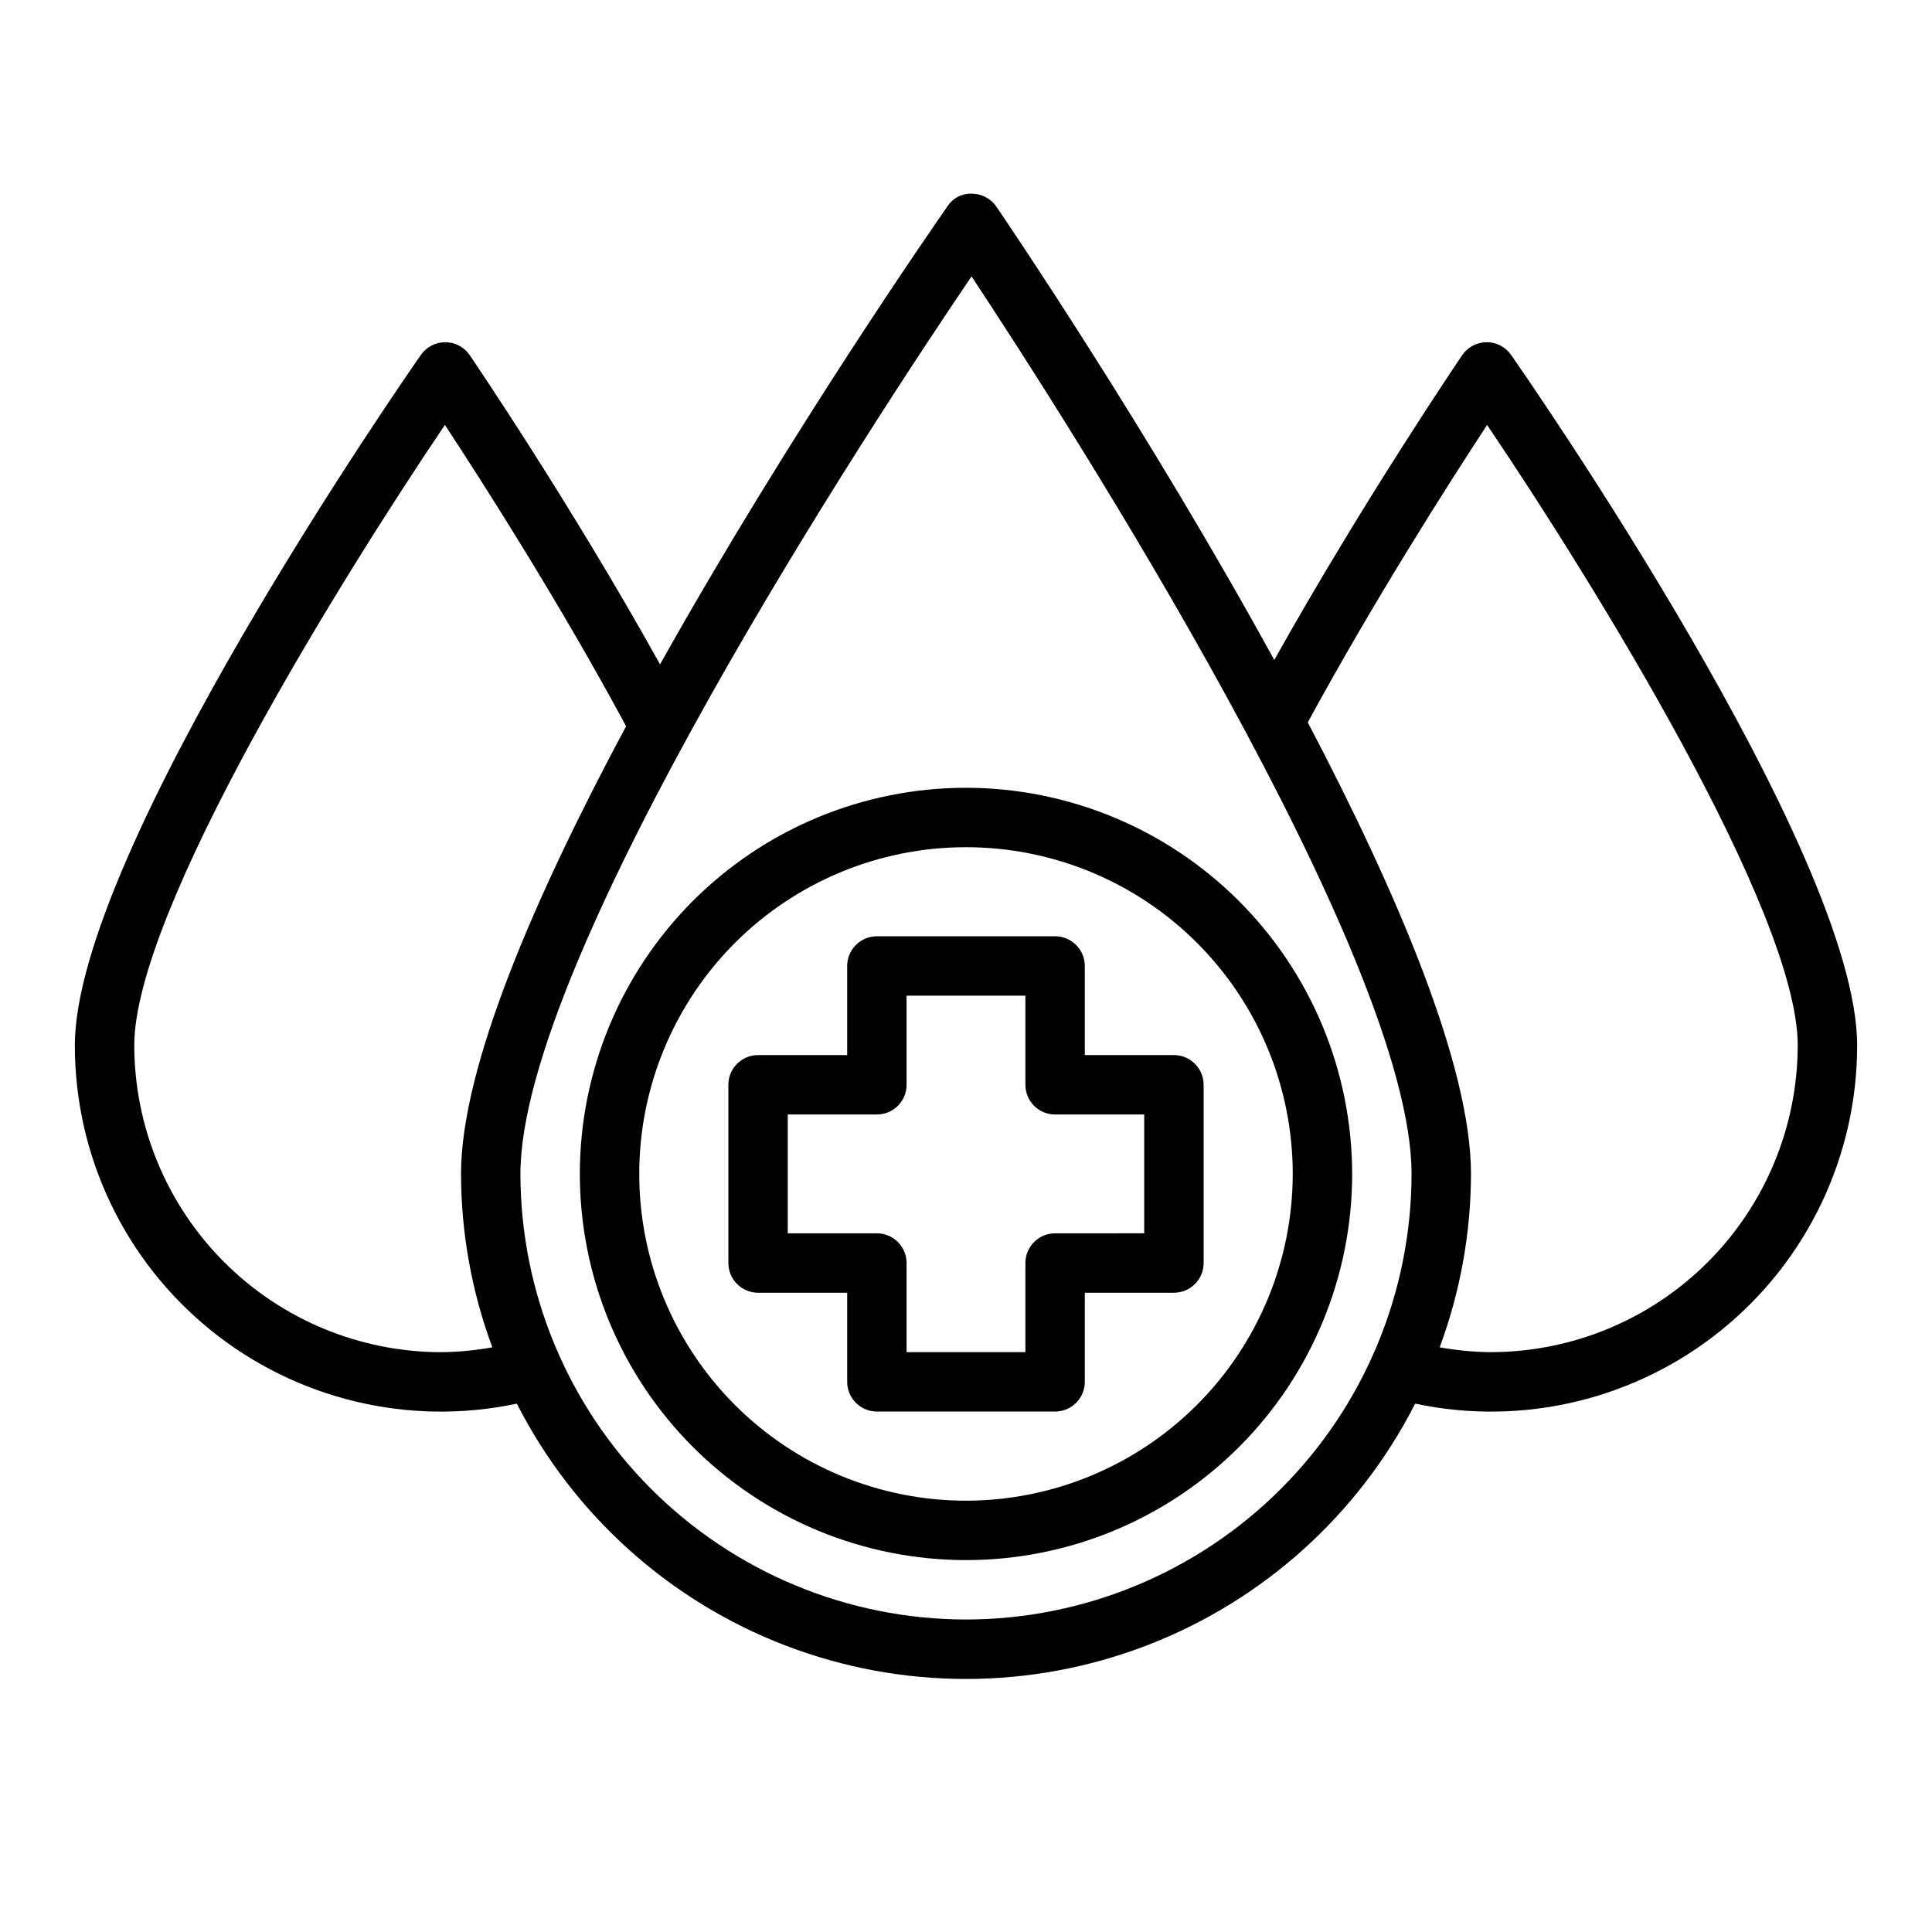
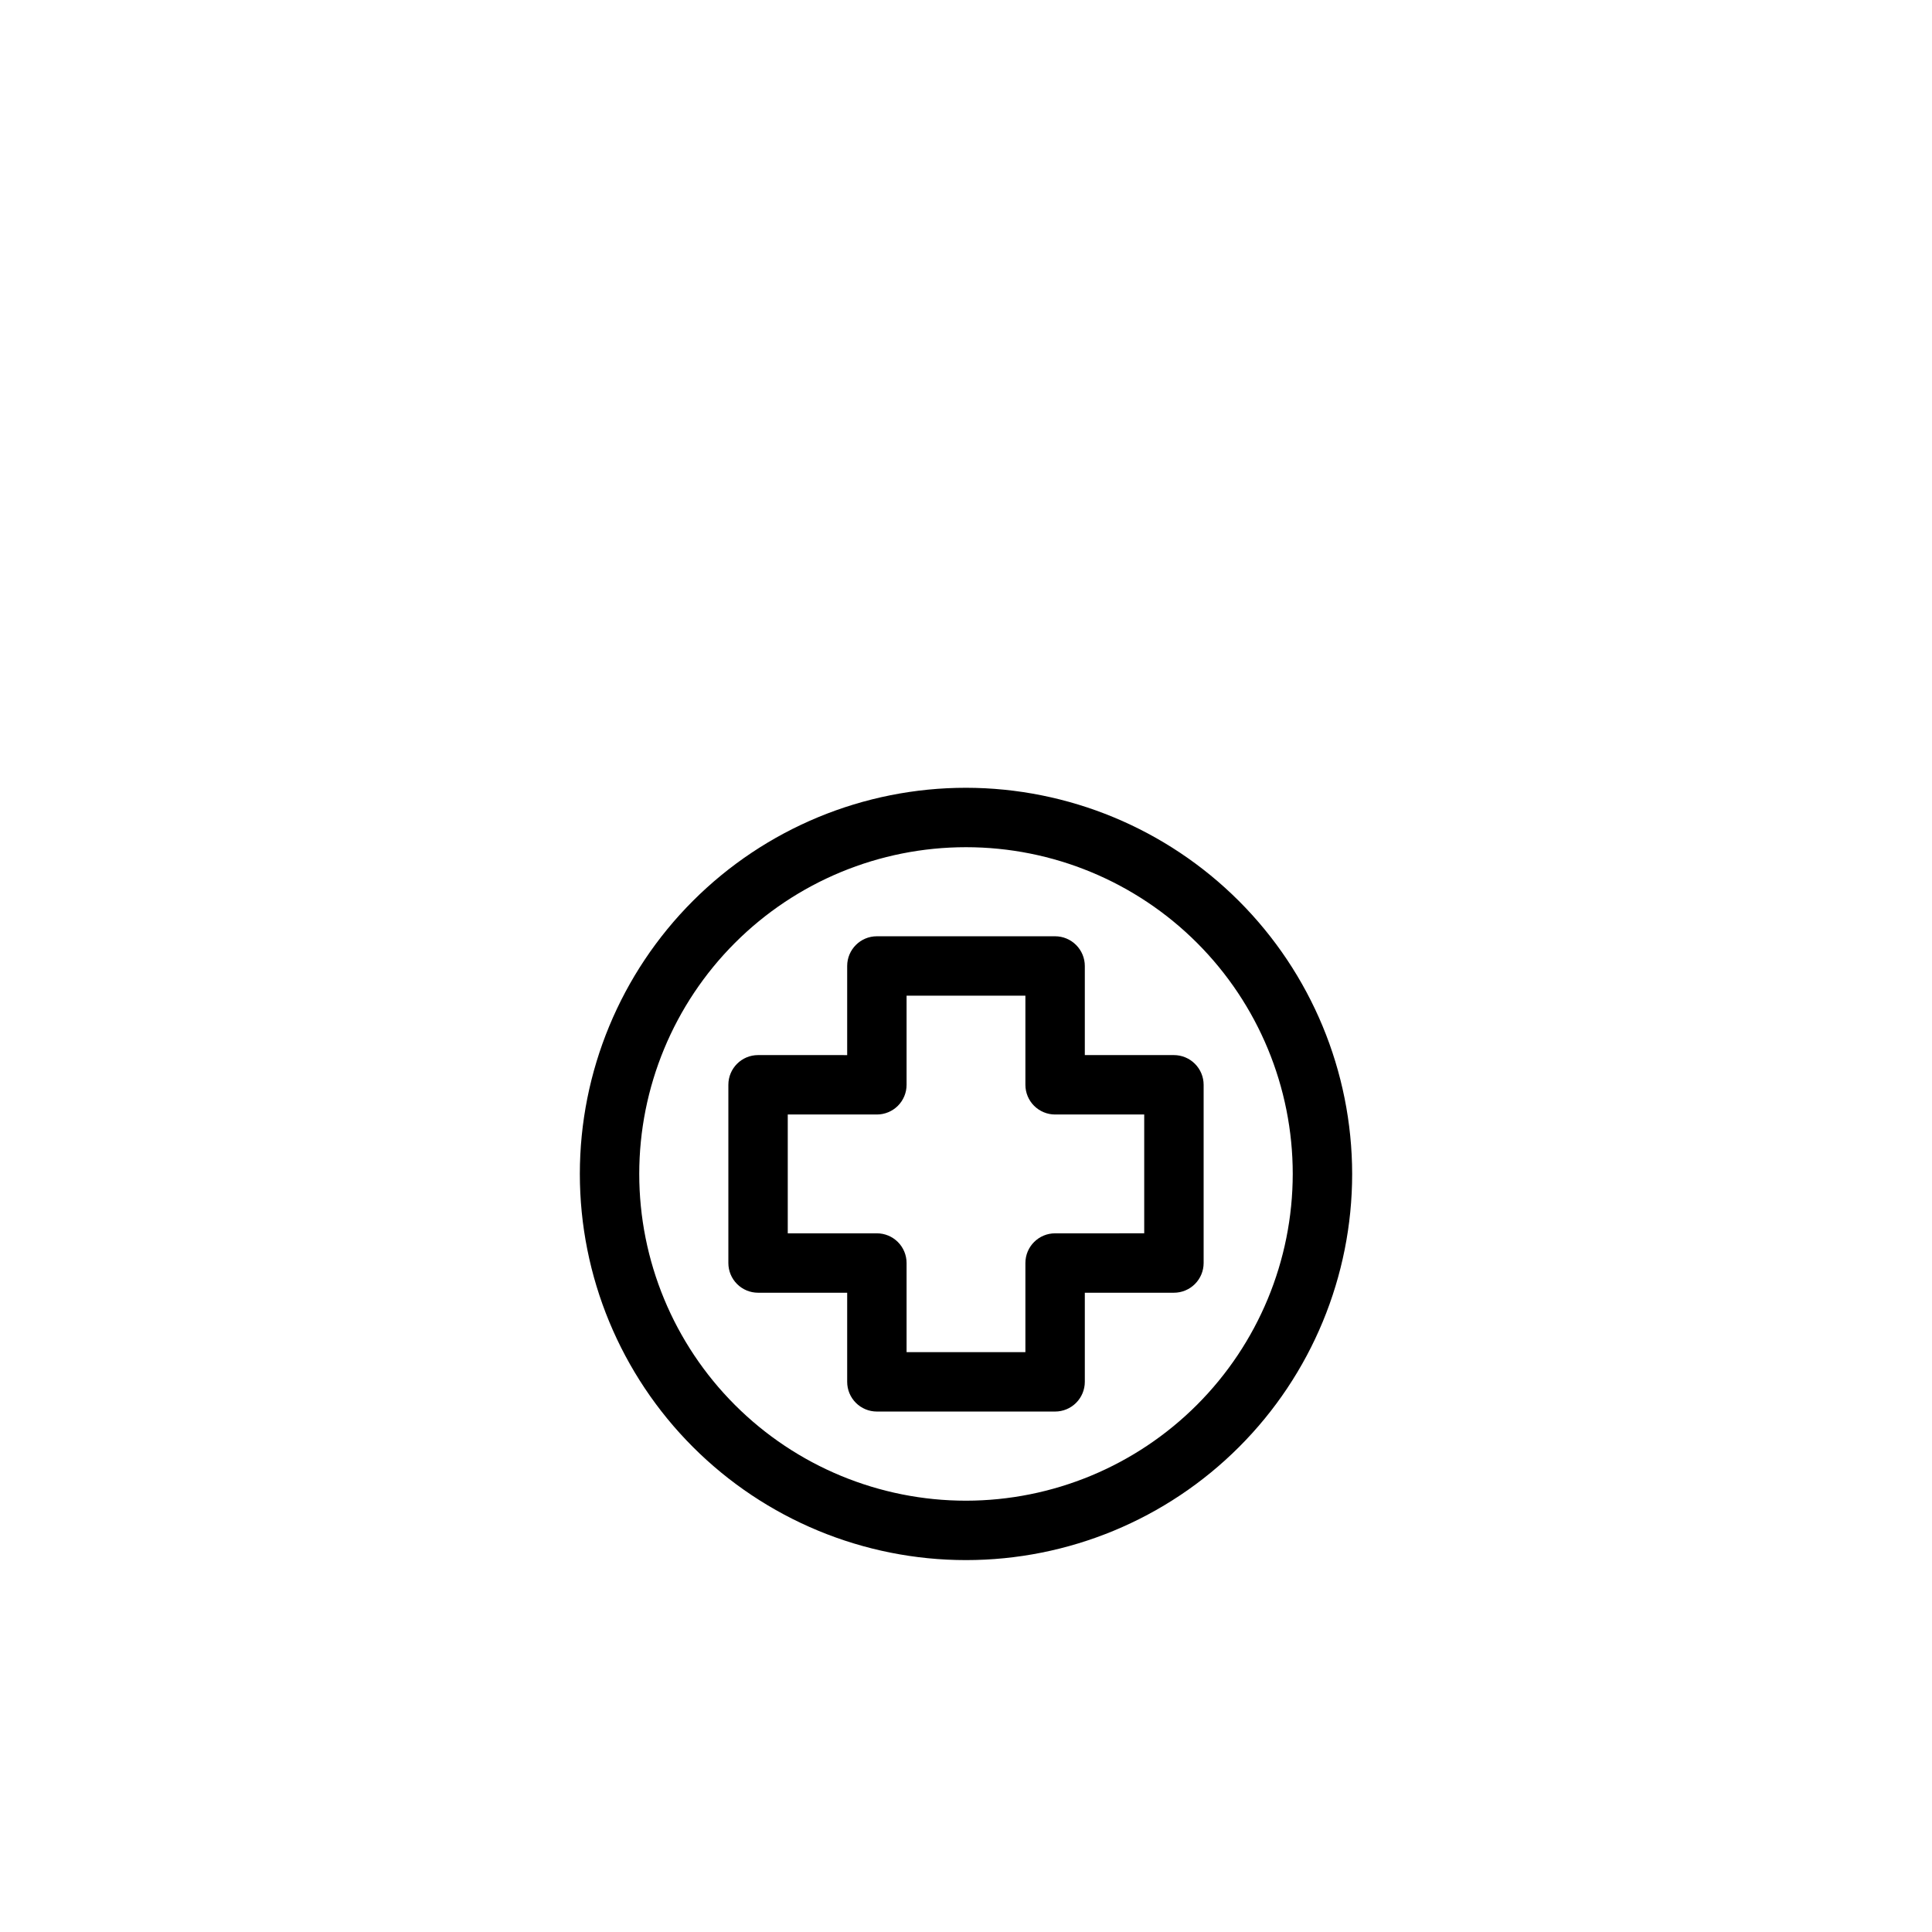
<svg xmlns="http://www.w3.org/2000/svg" fill="#000000" width="800px" height="800px" version="1.1" viewBox="144 144 512 512">
  <g>
-     <path d="m544.45 238.05c-1.473-2.106-3.883-3.363-6.453-3.359h-0.047c-2.586 0.016-5 1.301-6.457 3.438-0.285 0.418-26.129 38.453-49.797 80.781-33.324-60.789-70.848-116.02-73.637-120.14v0.004c-1.461-2.144-3.887-3.434-6.484-3.441-2.613-0.121-5.086 1.16-6.496 3.363-2.906 4.148-41.832 60.094-76.16 121.37-23.781-42.801-50.145-81.516-50.438-81.949-1.457-2.133-3.871-3.418-6.453-3.43h-0.027c-2.57-0.004-4.981 1.254-6.453 3.359-3.738 5.359-91.711 131.81-91.711 182.98-0.02 29.27 13.18 56.984 35.918 75.414 22.734 18.434 52.578 25.613 81.211 19.539 14.984 29.422 40.332 52.25 71.156 64.086 30.82 11.832 64.934 11.832 95.758 0 30.82-11.836 56.168-34.664 71.152-64.086 28.633 6.074 58.477-1.105 81.211-19.539 22.738-18.43 35.938-46.145 35.918-75.414 0-51.168-87.973-177.62-91.711-182.97zm-283.55 264.29c-21.559-0.027-42.227-8.602-57.473-23.848-15.242-15.242-23.82-35.914-23.844-57.473 0-35.336 54.418-123.12 82.324-164.41 10.109 15.375 30.402 47.129 48.02 79.848-24.008 44.781-43.75 90.203-43.75 118.65 0.031 15.688 2.84 31.242 8.297 45.949-4.481 0.812-9.02 1.242-13.574 1.285zm139.1 70.848c-31.309-0.035-61.32-12.488-83.457-34.625-22.137-22.137-34.59-52.148-34.625-83.457 0-57.465 93.676-199.7 119.55-237.86 25.293 38.273 116.61 180.39 116.61 237.86-0.035 31.309-12.488 61.32-34.625 83.457-22.137 22.137-52.148 34.59-83.453 34.625zm139.1-70.848c-4.551-0.043-9.094-0.473-13.57-1.285 5.453-14.707 8.262-30.262 8.297-45.949 0-28.652-19.555-74.555-43.25-119.66 17.562-32.348 37.527-63.598 47.523-78.824 27.906 41.277 82.316 129.06 82.316 164.39-0.023 21.559-8.598 42.23-23.844 57.473-15.246 15.246-35.914 23.82-57.473 23.848z" />
    <path d="m400 352.77c-27.145 0-53.172 10.781-72.363 29.973-19.191 19.195-29.973 45.223-29.973 72.363 0 27.141 10.781 53.172 29.973 72.363 19.191 19.191 45.219 29.973 72.363 29.973 27.141 0 53.168-10.781 72.359-29.973 19.195-19.191 29.977-45.223 29.977-72.363-0.031-27.129-10.824-53.141-30.008-72.328-19.188-19.184-45.199-29.977-72.328-30.008zm0 188.93c-22.969 0-44.992-9.125-61.23-25.363s-25.363-38.262-25.363-61.23c0-22.965 9.125-44.988 25.363-61.23 16.238-16.238 38.262-25.359 61.23-25.359 22.965 0 44.988 9.121 61.227 25.359 16.242 16.242 25.363 38.266 25.363 61.23-0.023 22.961-9.156 44.969-25.391 61.203-16.23 16.234-38.242 25.367-61.199 25.391z" />
    <path d="m455.1 423.61h-23.613v-23.613c0-2.09-0.832-4.09-2.309-5.566-1.477-1.477-3.477-2.309-5.566-2.309h-47.23c-4.348 0-7.871 3.527-7.871 7.875v23.617l-23.617-0.004c-4.348 0-7.871 3.527-7.871 7.875v47.23c0 2.086 0.828 4.09 2.305 5.566 1.477 1.477 3.477 2.305 5.566 2.305h23.617v23.617c0 2.086 0.828 4.09 2.305 5.566 1.477 1.477 3.477 2.305 5.566 2.305h47.23c2.09 0 4.09-0.828 5.566-2.305 1.477-1.477 2.309-3.481 2.309-5.566v-23.617h23.617-0.004c2.09 0 4.09-0.828 5.566-2.305 1.477-1.477 2.309-3.481 2.309-5.566v-47.23c0-2.09-0.832-4.09-2.309-5.566-1.477-1.477-3.477-2.309-5.566-2.309zm-7.871 47.23-23.617 0.004c-4.348 0-7.871 3.523-7.871 7.871v23.617h-31.488v-23.617c0-2.086-0.828-4.09-2.305-5.566-1.477-1.477-3.481-2.305-5.566-2.305h-23.617v-31.488h23.617c2.086 0 4.09-0.832 5.566-2.305 1.477-1.477 2.305-3.481 2.305-5.566v-23.617h31.488v23.617c0 2.086 0.828 4.09 2.305 5.566 1.477 1.473 3.481 2.305 5.566 2.305h23.617z" />
  </g>
</svg>